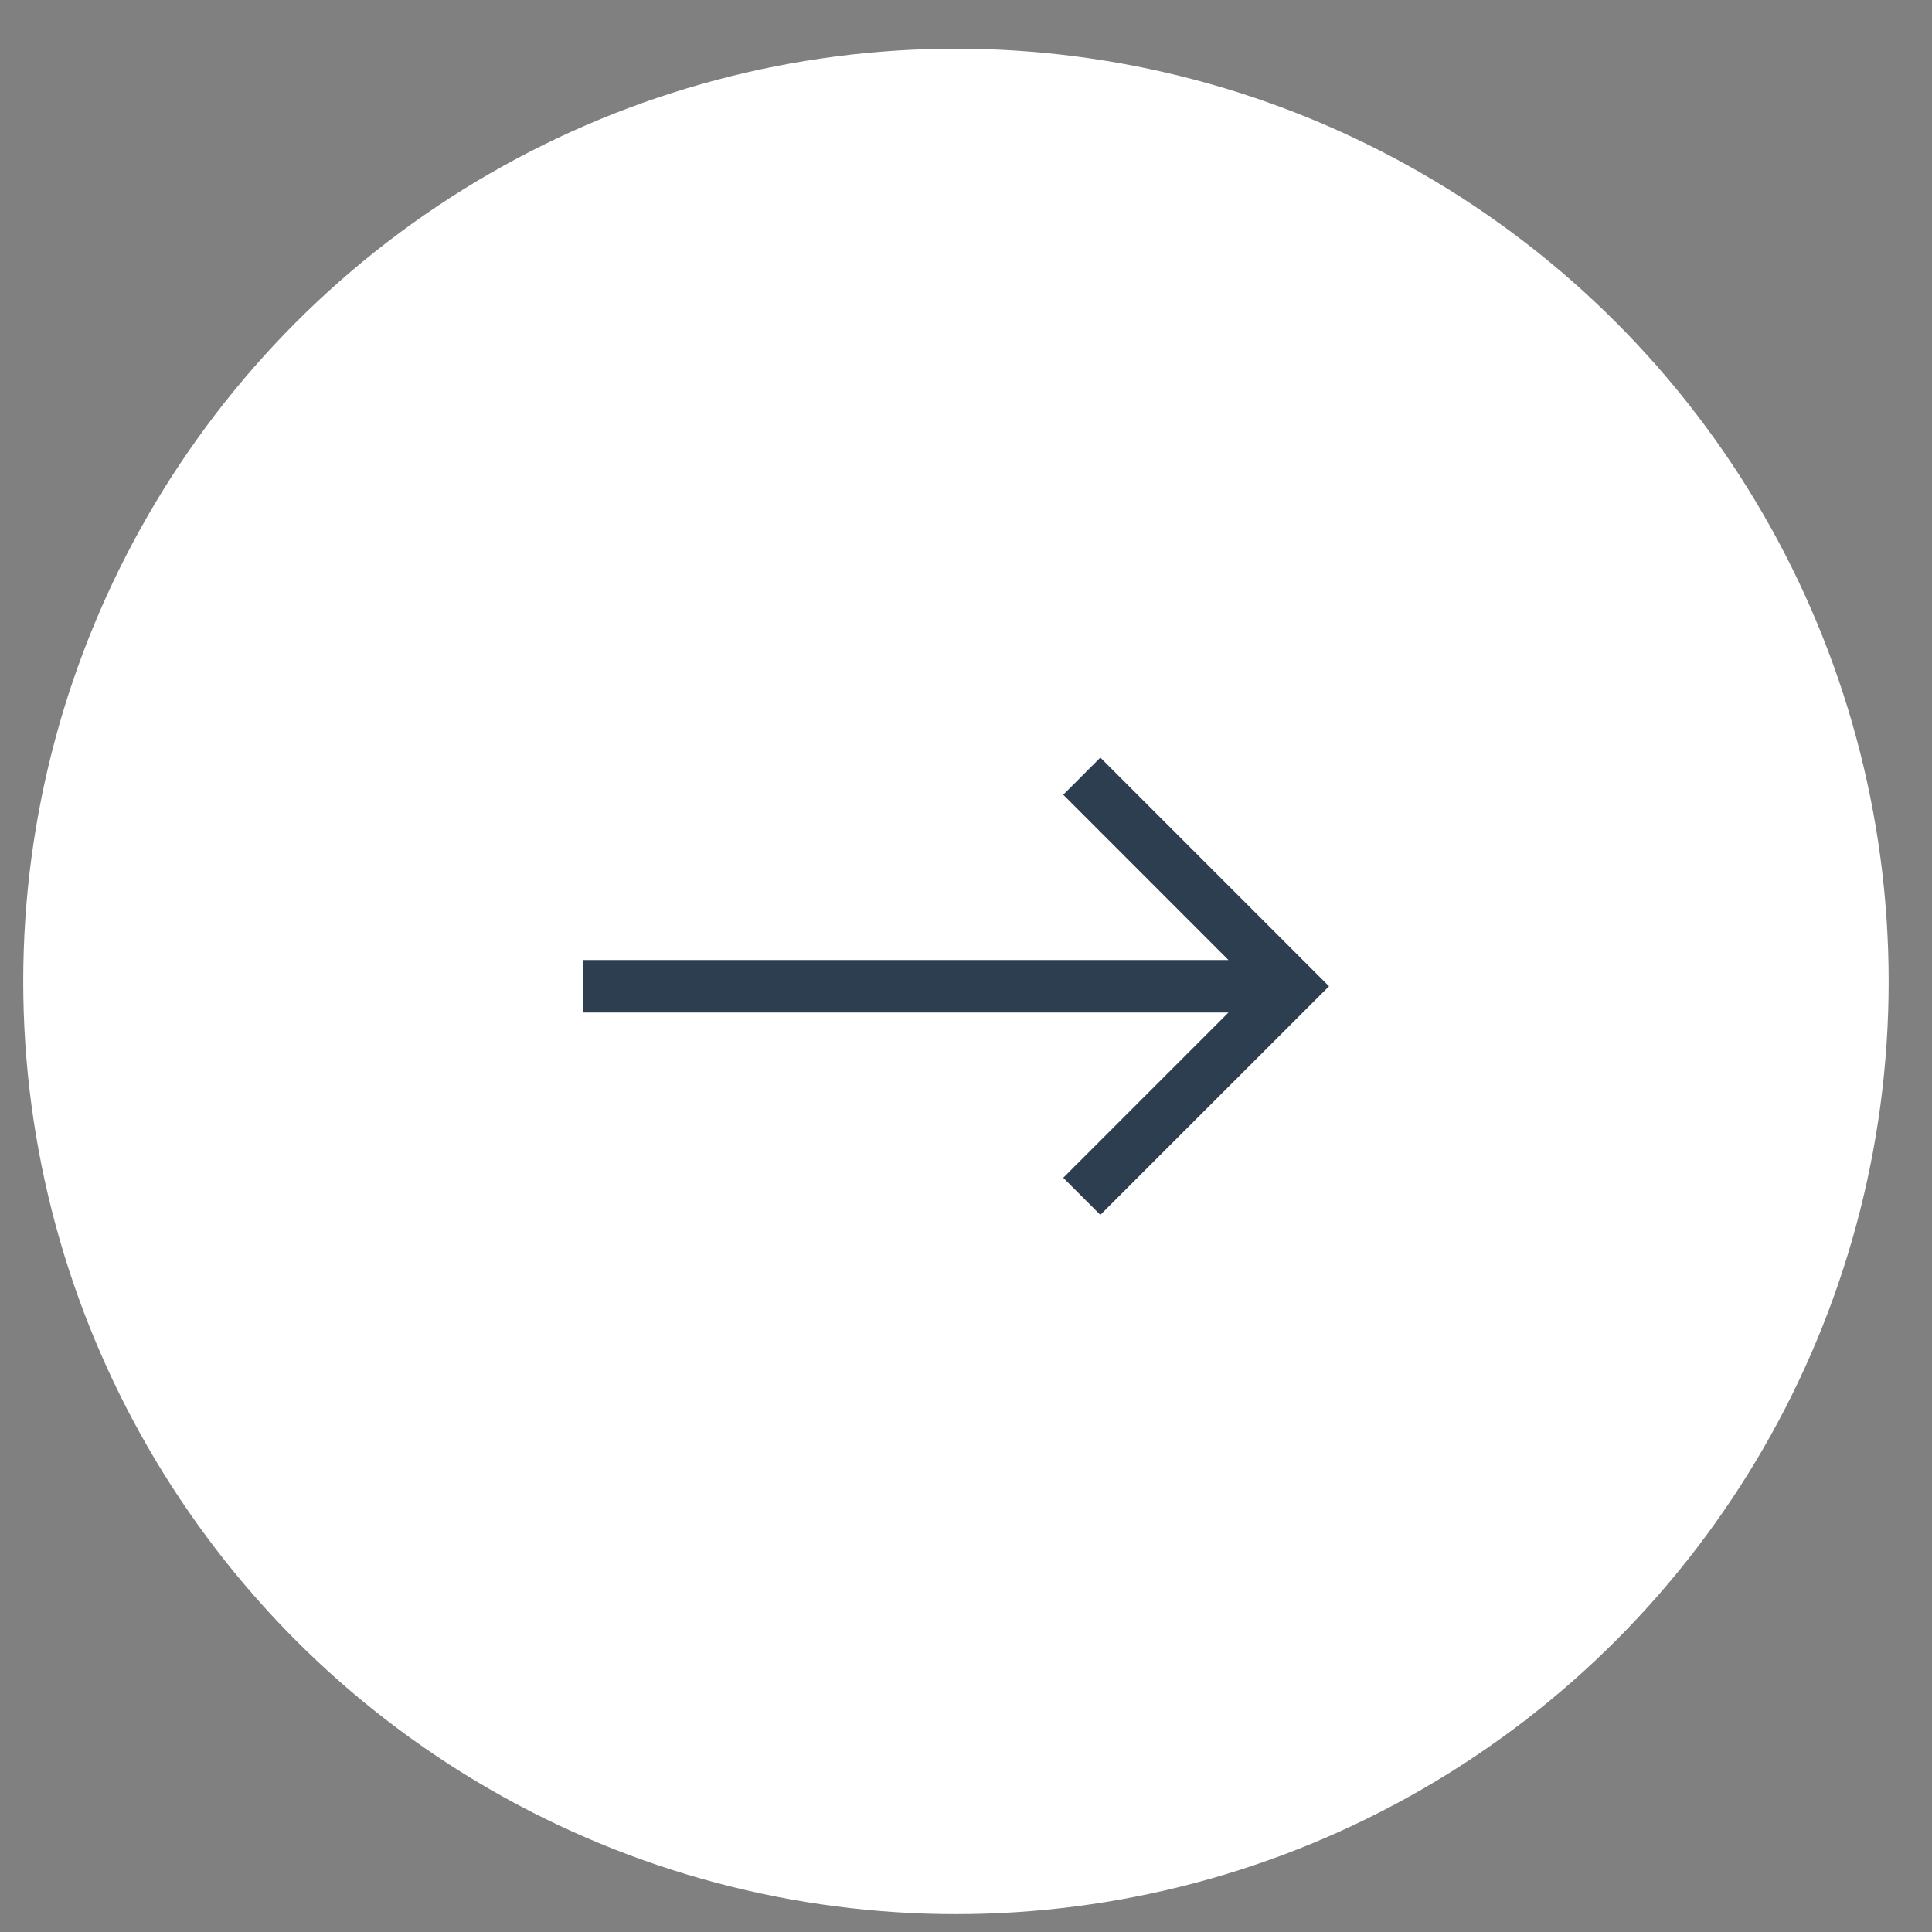
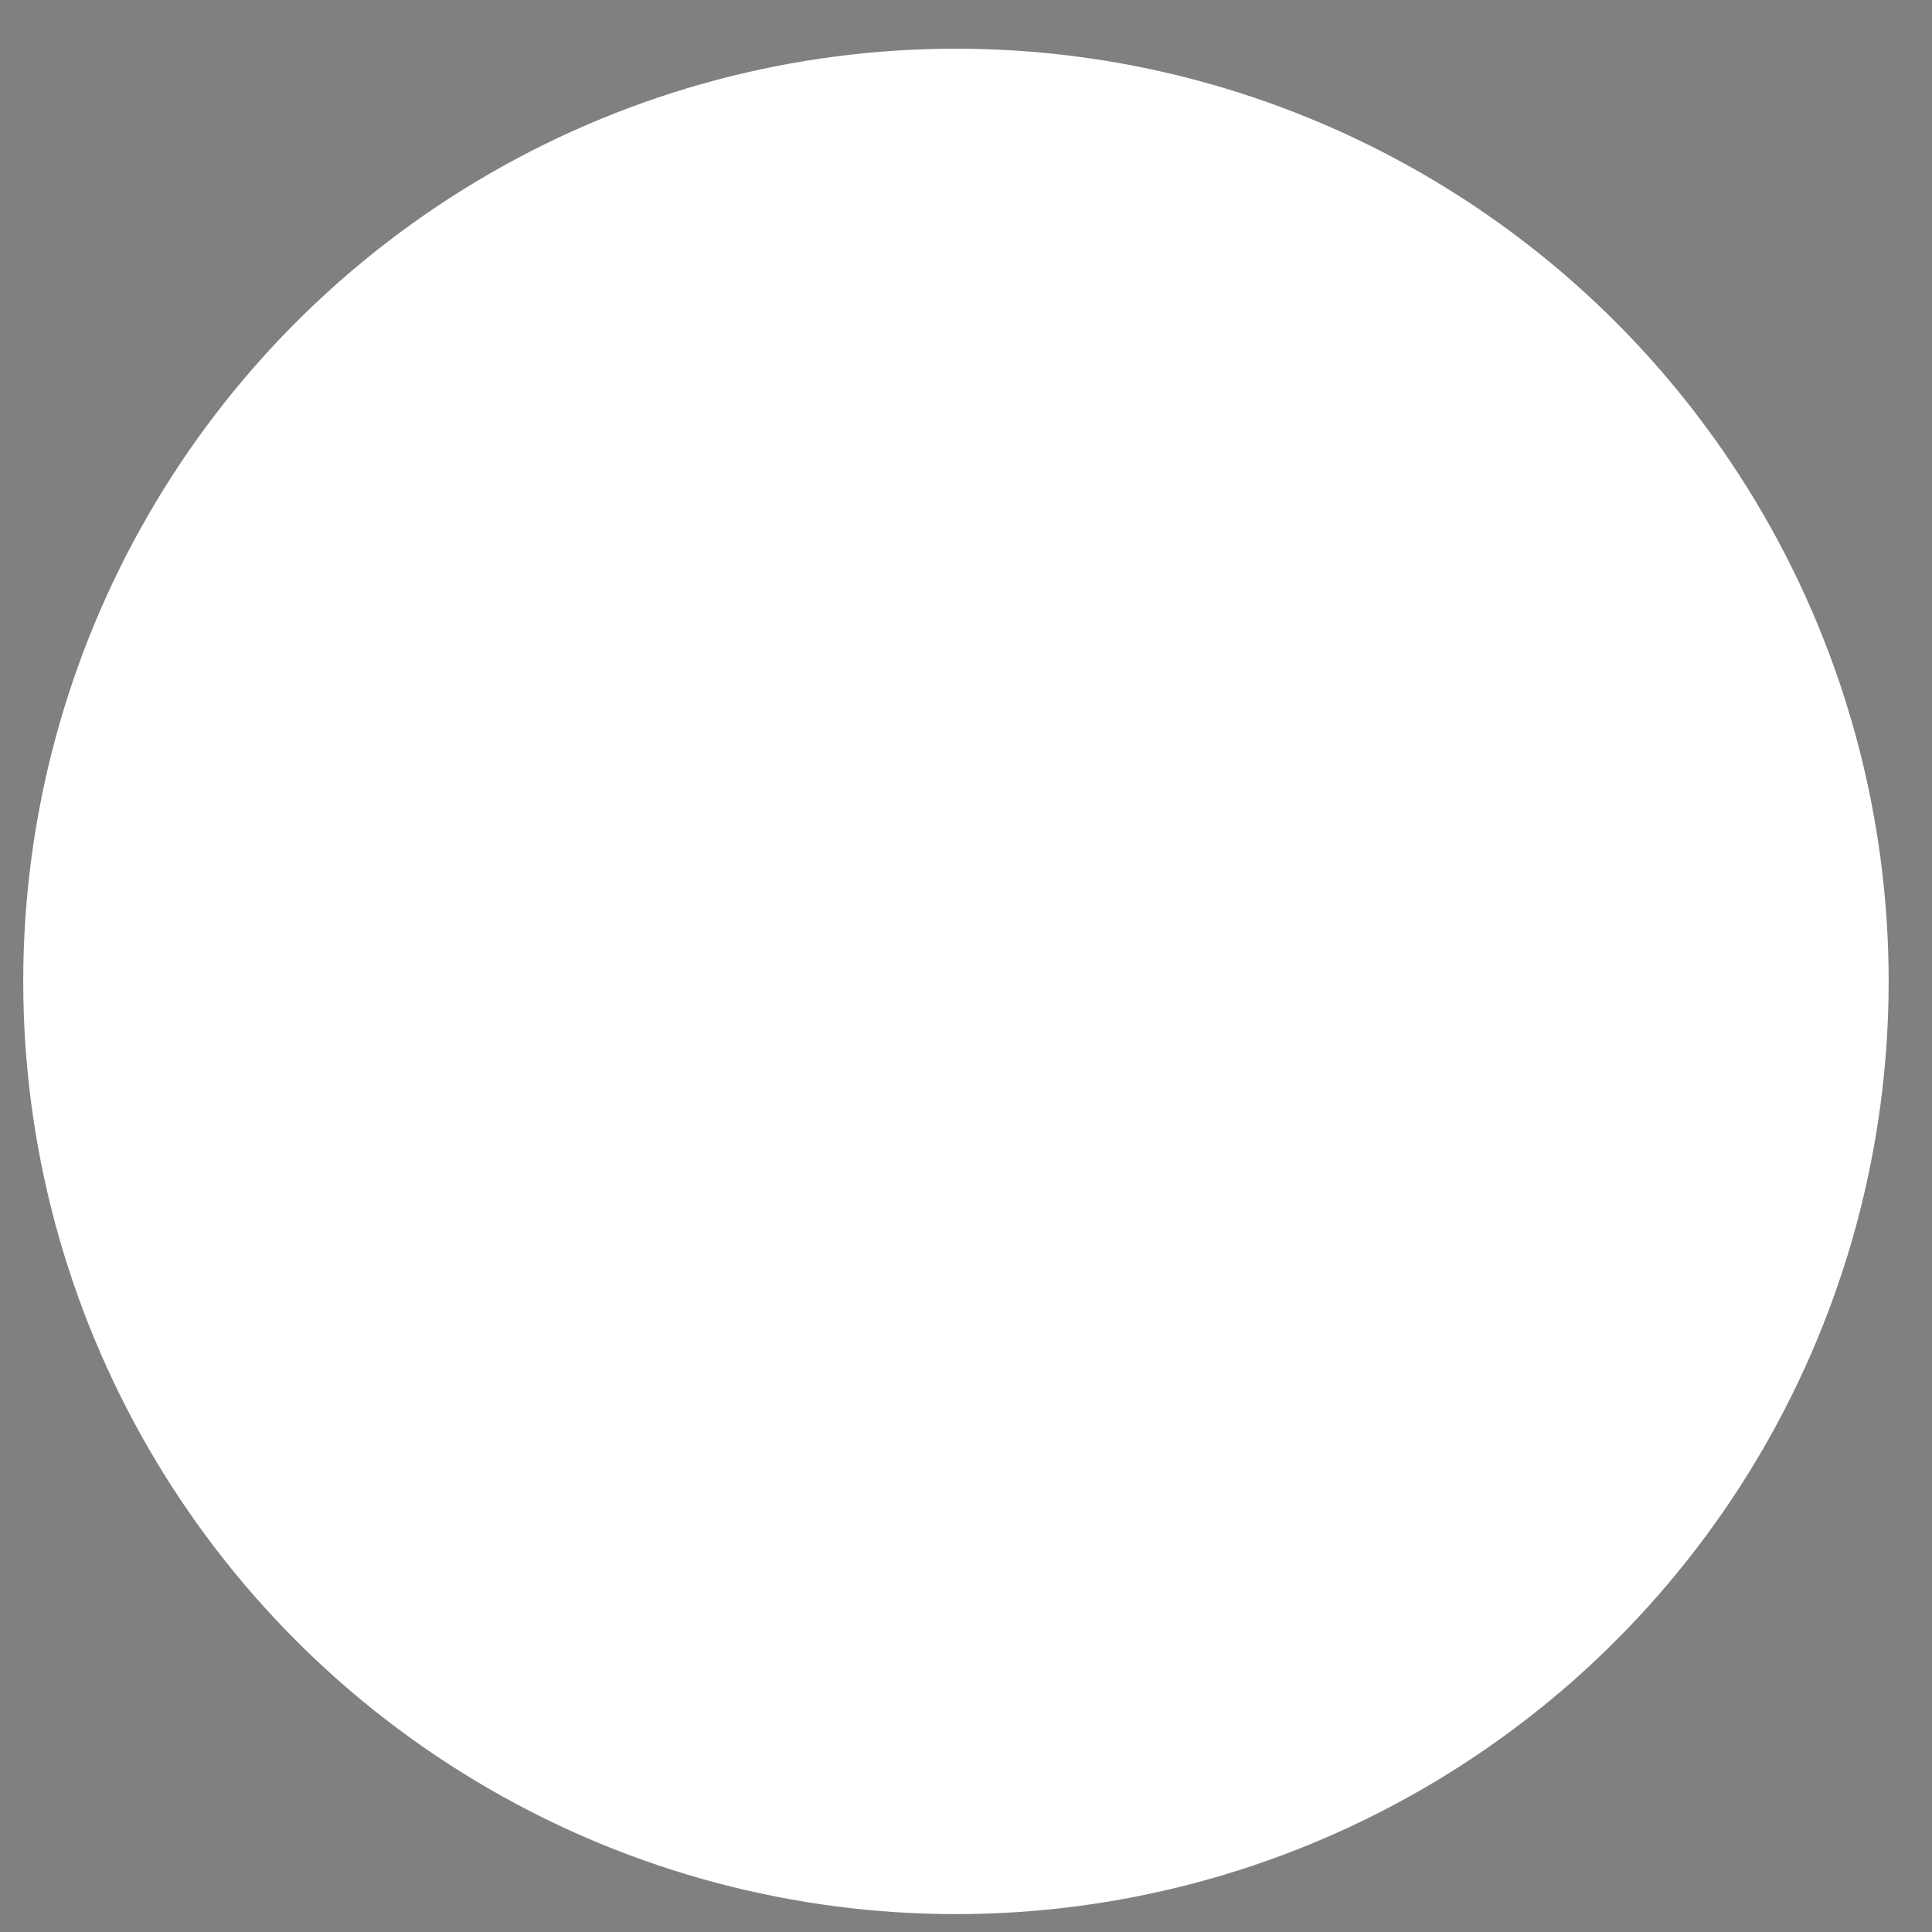
<svg xmlns="http://www.w3.org/2000/svg" width="39" height="39" viewBox="0 0 39 39" fill="none">
  <rect x="0" y="0" width="39" height="39" fill="#808080" stroke="none" />
  <circle cx="19.297" cy="19.811" r="18.828" fill="white" />
-   <path fill-rule="evenodd" clip-rule="evenodd" d="M24.798 20.439L11.766 20.439L11.766 19.379L24.798 19.379L21.463 16.043L22.212 15.293L26.828 19.909L22.212 24.524L21.463 23.775L24.798 20.439Z" fill="#2C3E50" />
</svg>